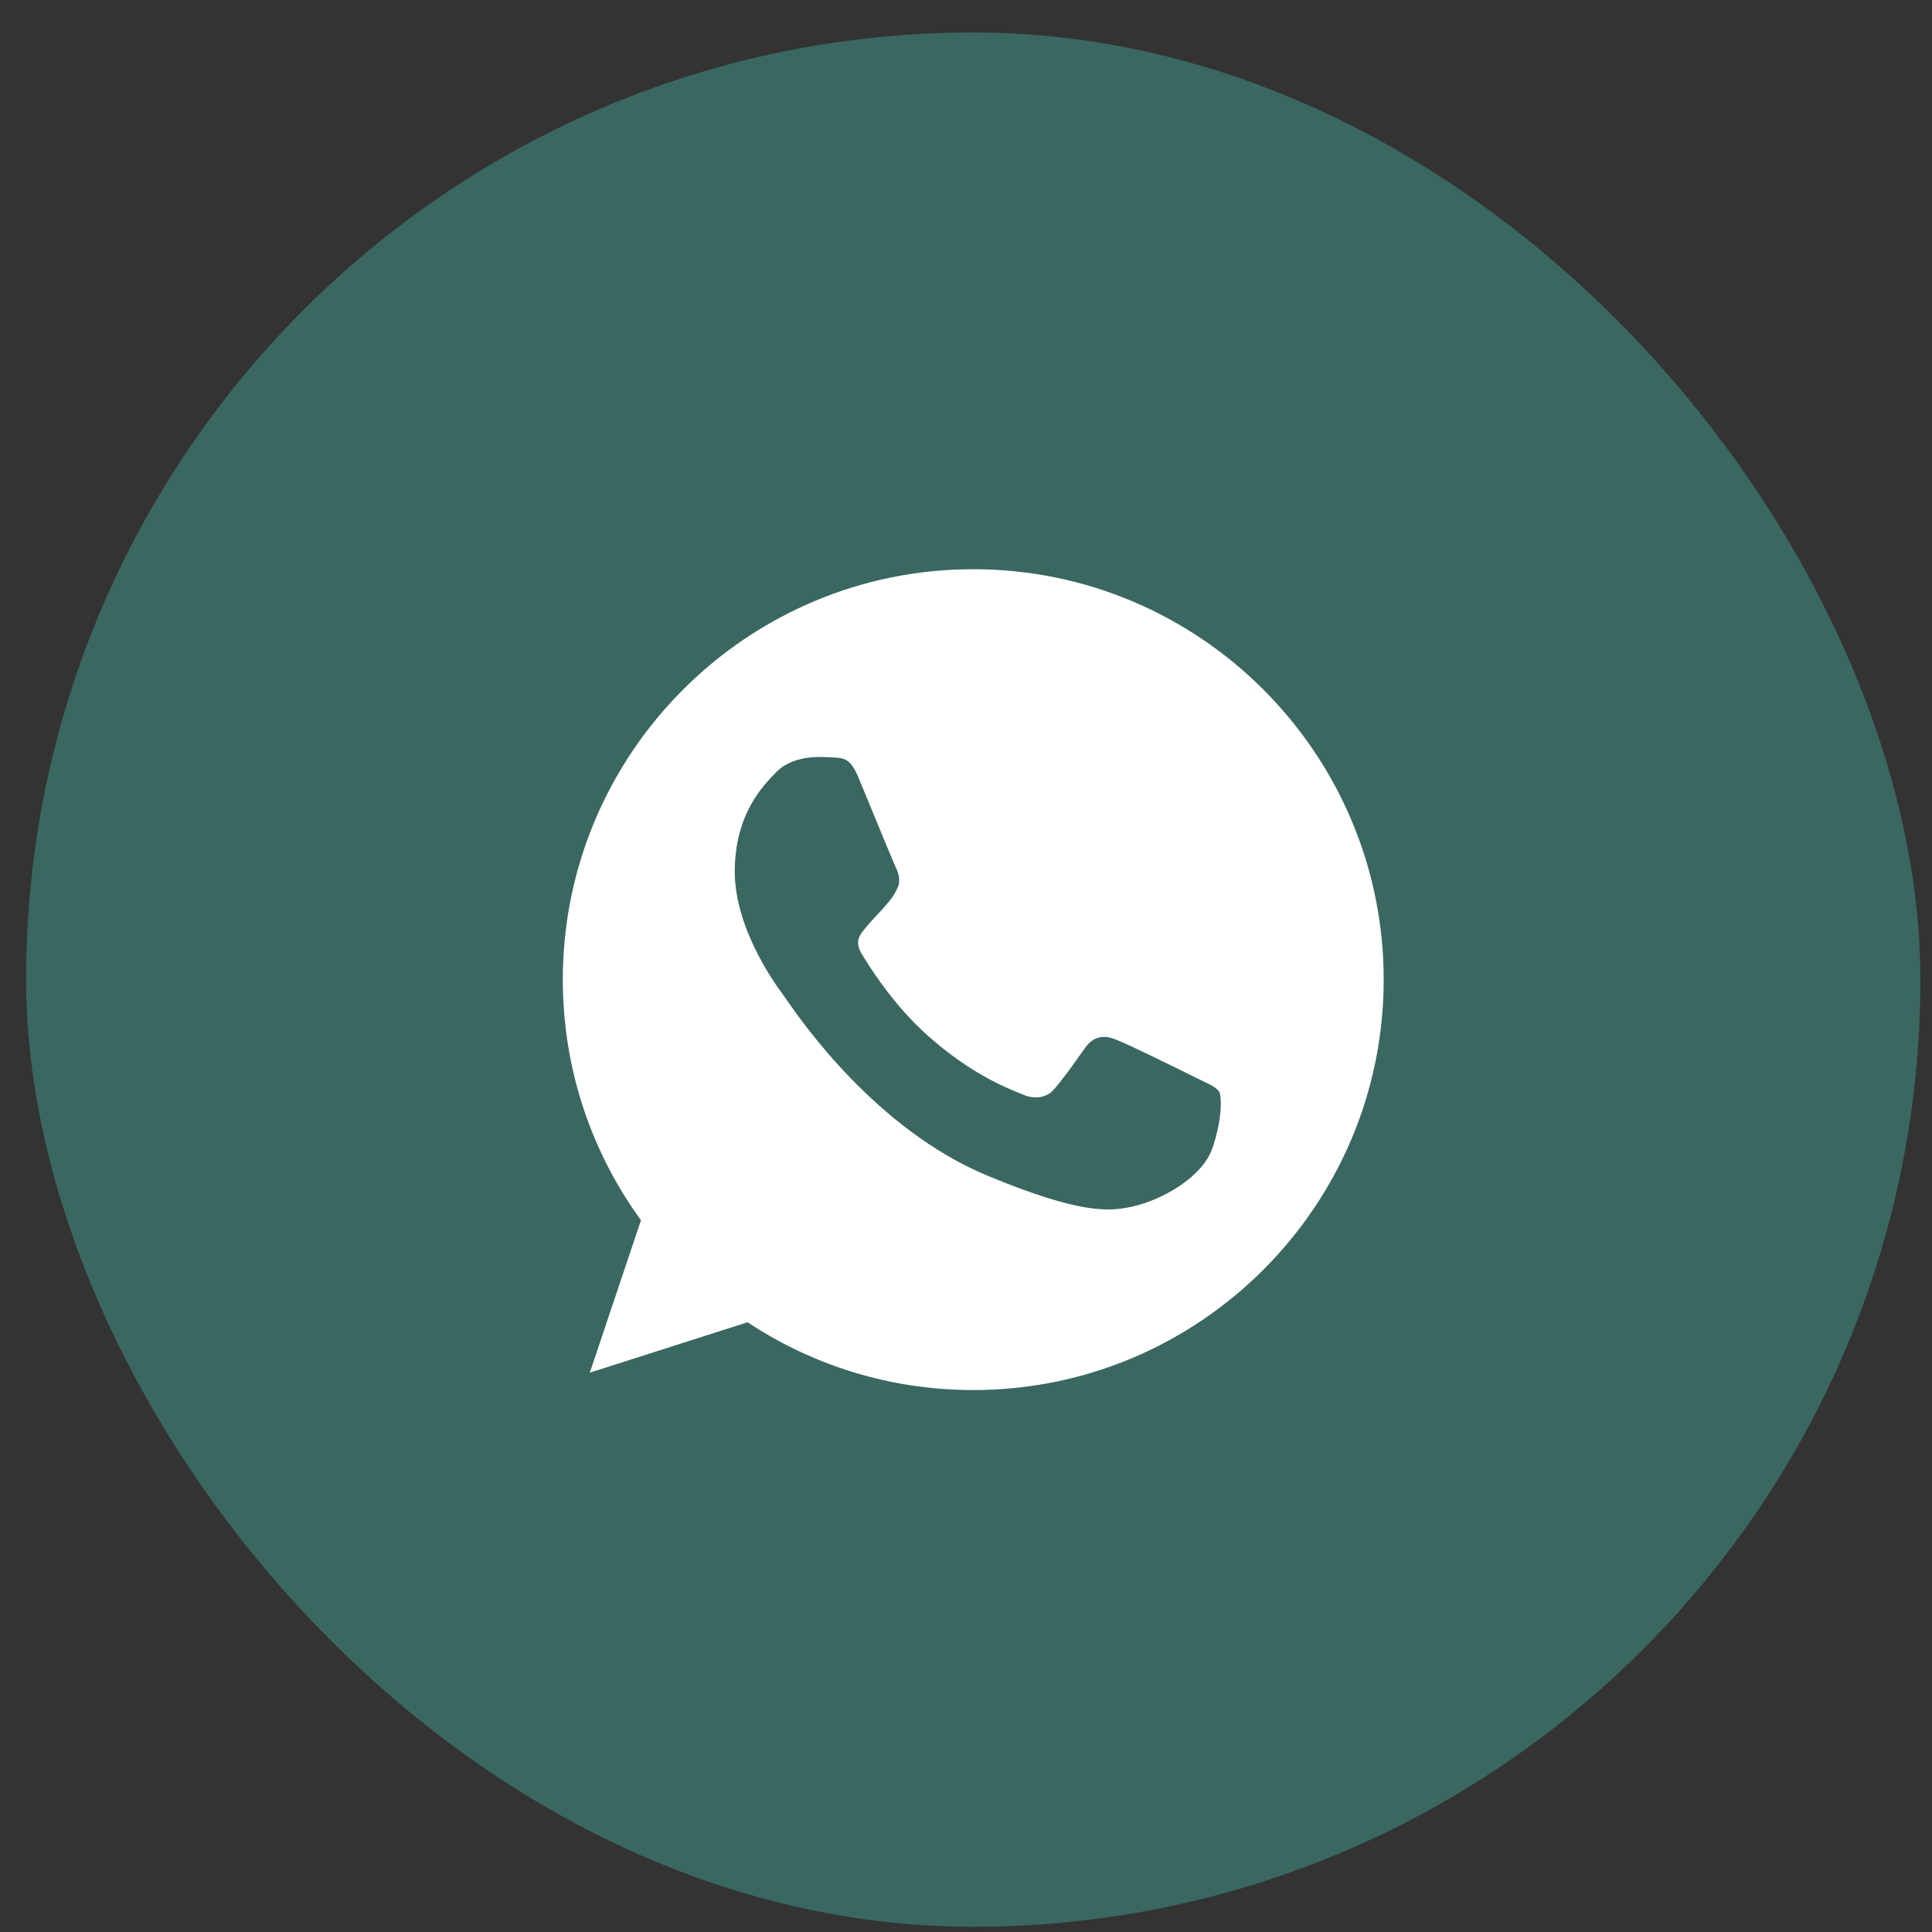
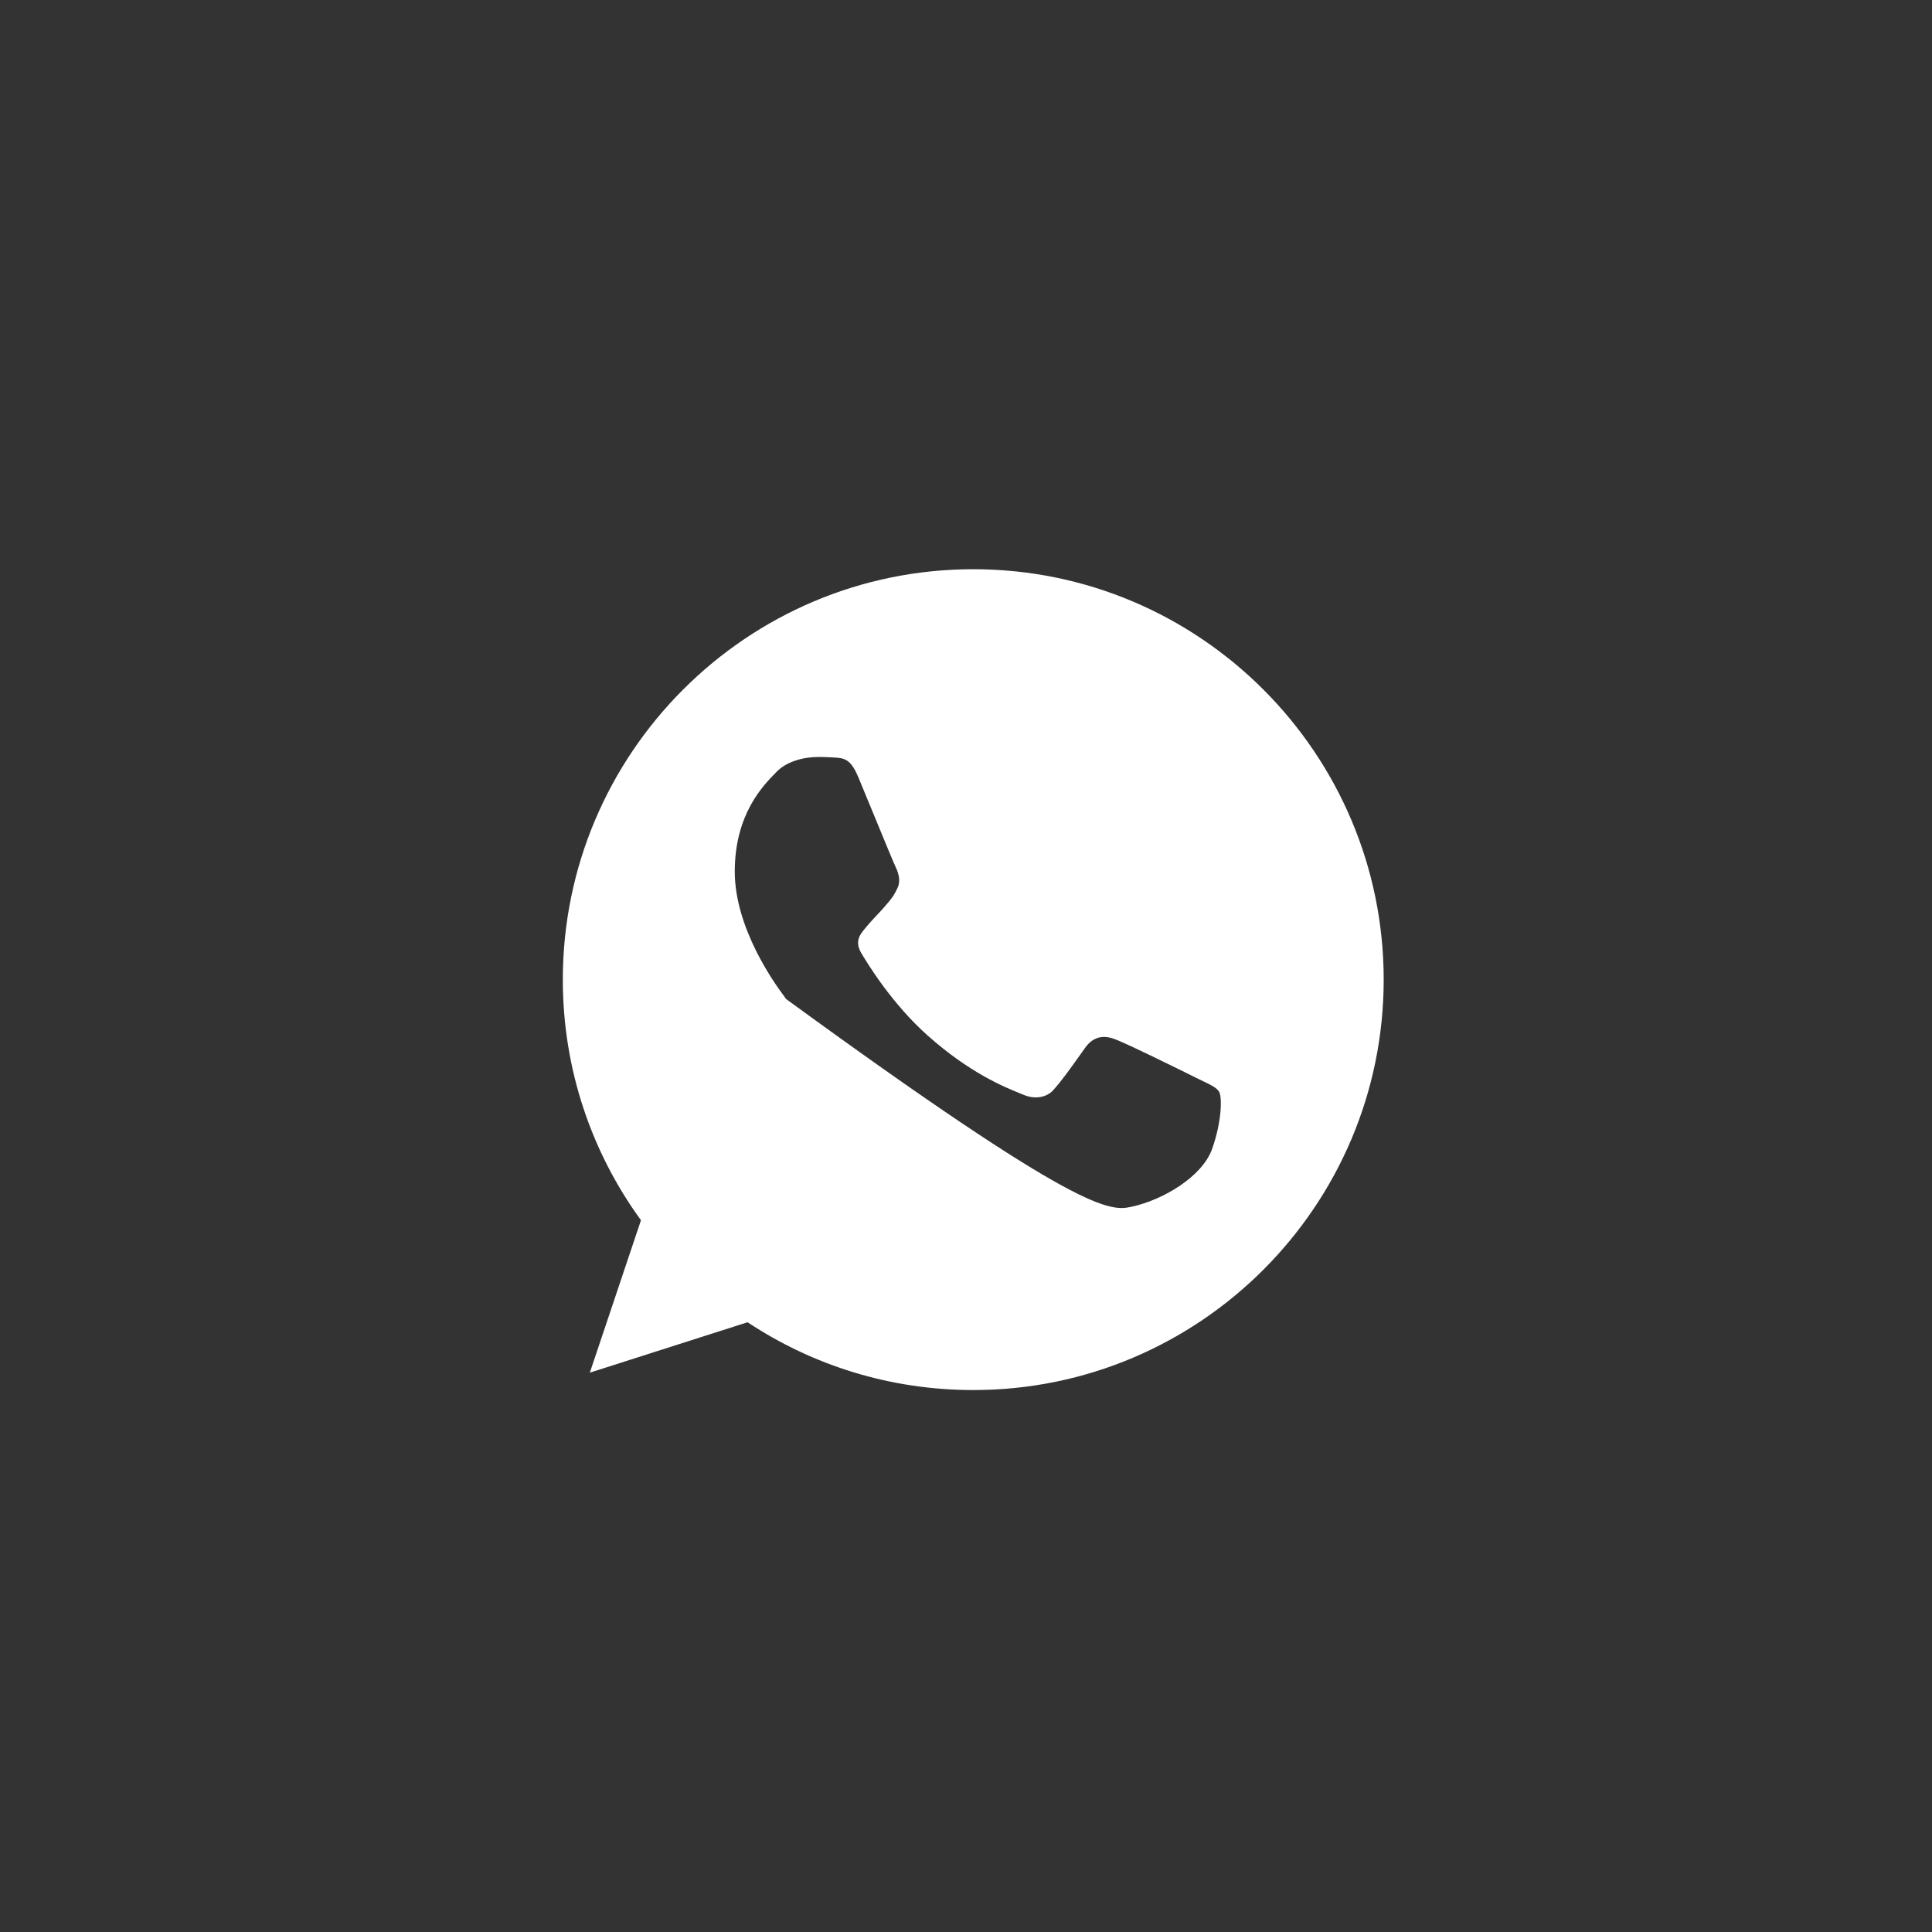
<svg xmlns="http://www.w3.org/2000/svg" width="51" height="51" viewBox="0 0 51 51" fill="none">
  <rect x="0" y="0" width="51" height="51" fill="#333333" stroke="none" />
-   <rect x="0.689" y="0.858" width="50.004" height="50.004" rx="25.002" fill="#3A6861" />
-   <path fill-rule="evenodd" clip-rule="evenodd" d="M25.689 15.026H25.694C31.668 15.026 36.526 19.887 36.526 25.86C36.526 31.834 31.668 36.694 25.694 36.694C23.491 36.694 21.447 36.039 19.734 34.904L15.57 36.235L16.92 32.211C15.621 30.427 14.857 28.23 14.857 25.86C14.857 19.885 19.715 15.026 25.689 15.026ZM29.872 31.855C30.699 31.676 31.736 31.064 31.998 30.326C32.259 29.586 32.259 28.957 32.183 28.823C32.122 28.716 31.977 28.646 31.761 28.542C31.705 28.515 31.644 28.486 31.578 28.453C31.26 28.294 29.712 27.529 29.419 27.428C29.132 27.319 28.858 27.357 28.642 27.663C28.601 27.721 28.559 27.779 28.519 27.836C28.257 28.204 28.005 28.559 27.795 28.785C27.605 28.988 27.293 29.014 27.032 28.905C27.003 28.893 26.971 28.88 26.934 28.865C26.52 28.698 25.602 28.327 24.491 27.338C23.554 26.504 22.917 25.465 22.733 25.154C22.552 24.841 22.708 24.658 22.852 24.489C22.855 24.486 22.858 24.483 22.86 24.479C22.953 24.364 23.044 24.269 23.134 24.172C23.199 24.103 23.265 24.034 23.332 23.957C23.342 23.945 23.351 23.934 23.361 23.923C23.503 23.76 23.587 23.663 23.683 23.46C23.791 23.25 23.714 23.033 23.636 22.873C23.583 22.761 23.255 21.965 22.974 21.282C22.853 20.989 22.741 20.718 22.663 20.529C22.453 20.026 22.293 20.008 21.975 19.994C21.965 19.994 21.955 19.993 21.945 19.992C21.845 19.987 21.734 19.982 21.612 19.982C21.197 19.982 20.765 20.104 20.504 20.37C20.495 20.38 20.485 20.39 20.476 20.399C20.141 20.74 19.396 21.497 19.396 23.007C19.396 24.52 20.47 25.985 20.668 26.256C20.674 26.263 20.679 26.27 20.683 26.275C20.695 26.291 20.717 26.323 20.75 26.371C21.156 26.958 23.131 29.819 26.077 31.04C28.566 32.071 29.305 31.975 29.872 31.855Z" fill="white" />
+   <path fill-rule="evenodd" clip-rule="evenodd" d="M25.689 15.026H25.694C31.668 15.026 36.526 19.887 36.526 25.86C36.526 31.834 31.668 36.694 25.694 36.694C23.491 36.694 21.447 36.039 19.734 34.904L15.57 36.235L16.92 32.211C15.621 30.427 14.857 28.23 14.857 25.86C14.857 19.885 19.715 15.026 25.689 15.026ZM29.872 31.855C30.699 31.676 31.736 31.064 31.998 30.326C32.259 29.586 32.259 28.957 32.183 28.823C32.122 28.716 31.977 28.646 31.761 28.542C31.705 28.515 31.644 28.486 31.578 28.453C31.26 28.294 29.712 27.529 29.419 27.428C29.132 27.319 28.858 27.357 28.642 27.663C28.601 27.721 28.559 27.779 28.519 27.836C28.257 28.204 28.005 28.559 27.795 28.785C27.605 28.988 27.293 29.014 27.032 28.905C27.003 28.893 26.971 28.88 26.934 28.865C26.52 28.698 25.602 28.327 24.491 27.338C23.554 26.504 22.917 25.465 22.733 25.154C22.552 24.841 22.708 24.658 22.852 24.489C22.855 24.486 22.858 24.483 22.86 24.479C22.953 24.364 23.044 24.269 23.134 24.172C23.199 24.103 23.265 24.034 23.332 23.957C23.342 23.945 23.351 23.934 23.361 23.923C23.503 23.76 23.587 23.663 23.683 23.46C23.791 23.25 23.714 23.033 23.636 22.873C23.583 22.761 23.255 21.965 22.974 21.282C22.853 20.989 22.741 20.718 22.663 20.529C22.453 20.026 22.293 20.008 21.975 19.994C21.965 19.994 21.955 19.993 21.945 19.992C21.845 19.987 21.734 19.982 21.612 19.982C21.197 19.982 20.765 20.104 20.504 20.37C20.495 20.38 20.485 20.39 20.476 20.399C20.141 20.74 19.396 21.497 19.396 23.007C19.396 24.52 20.47 25.985 20.668 26.256C20.674 26.263 20.679 26.27 20.683 26.275C20.695 26.291 20.717 26.323 20.75 26.371C28.566 32.071 29.305 31.975 29.872 31.855Z" fill="white" />
</svg>